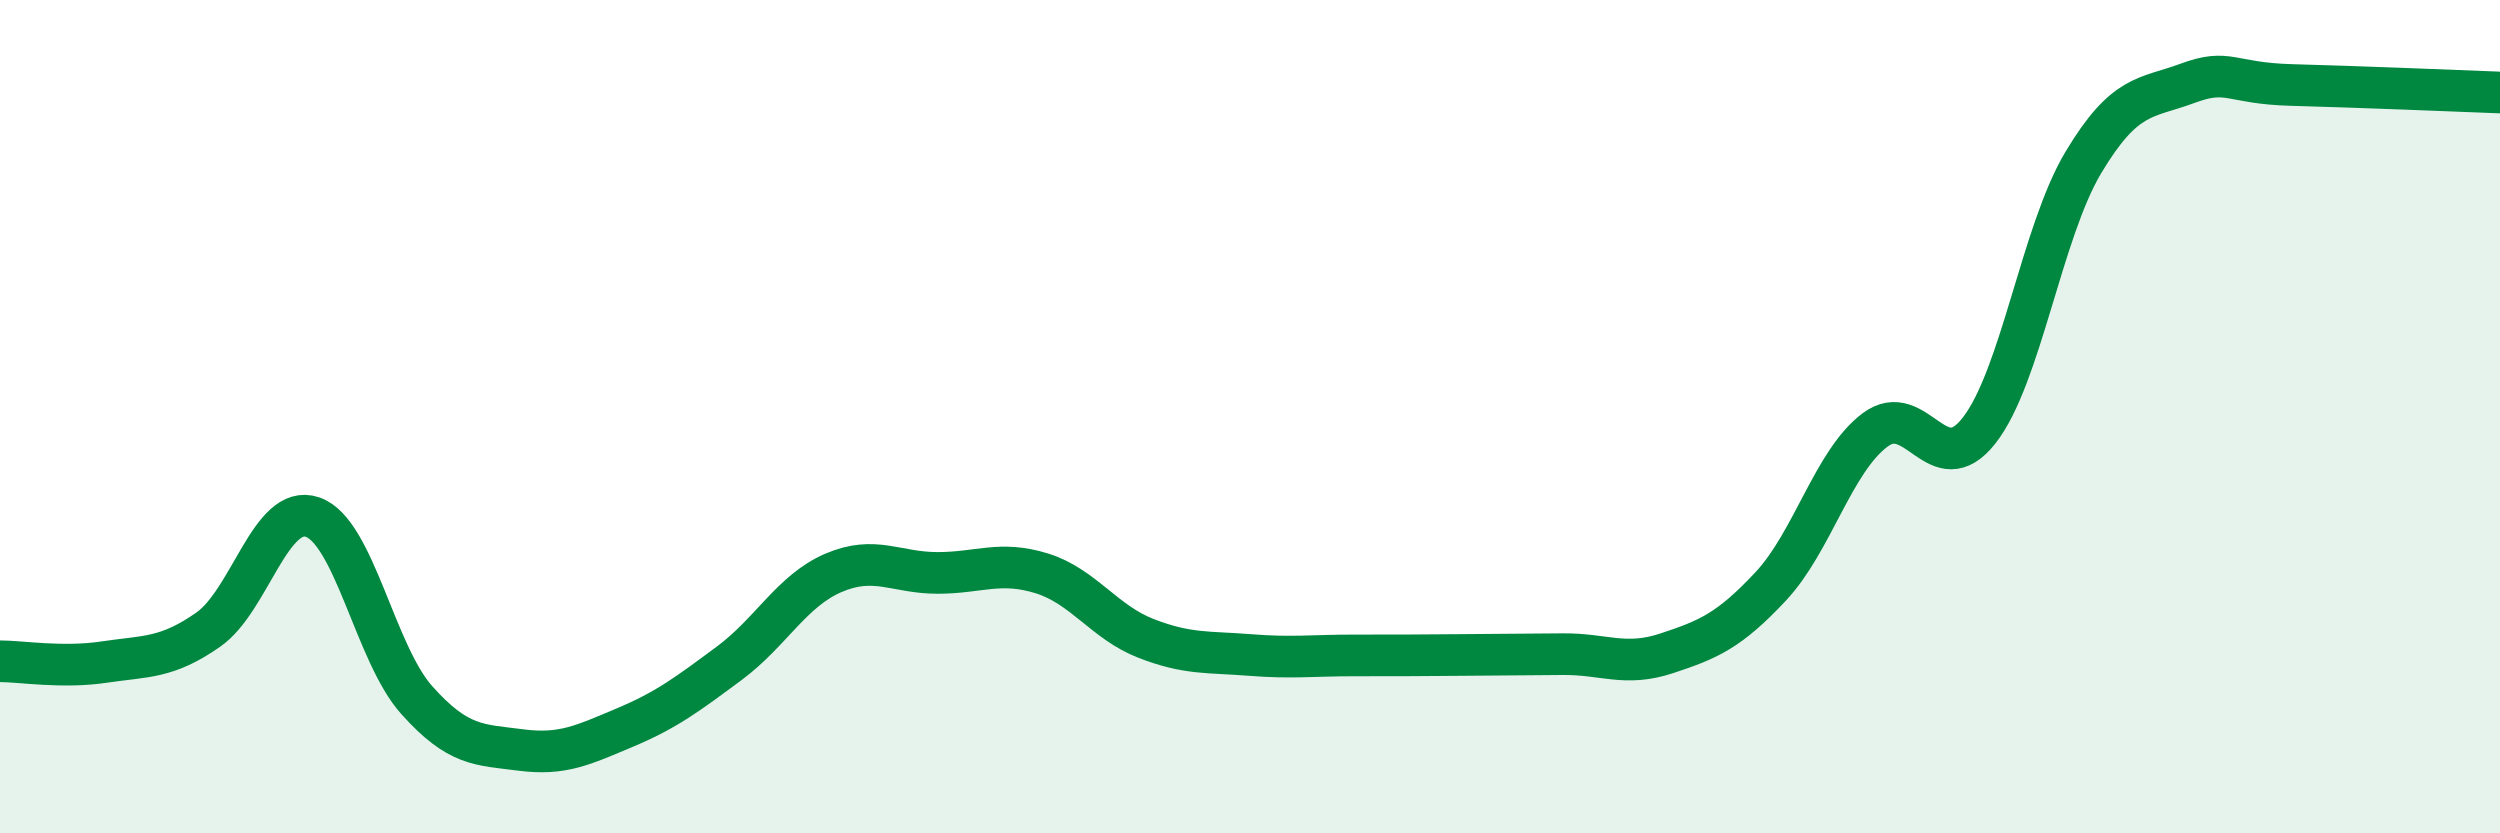
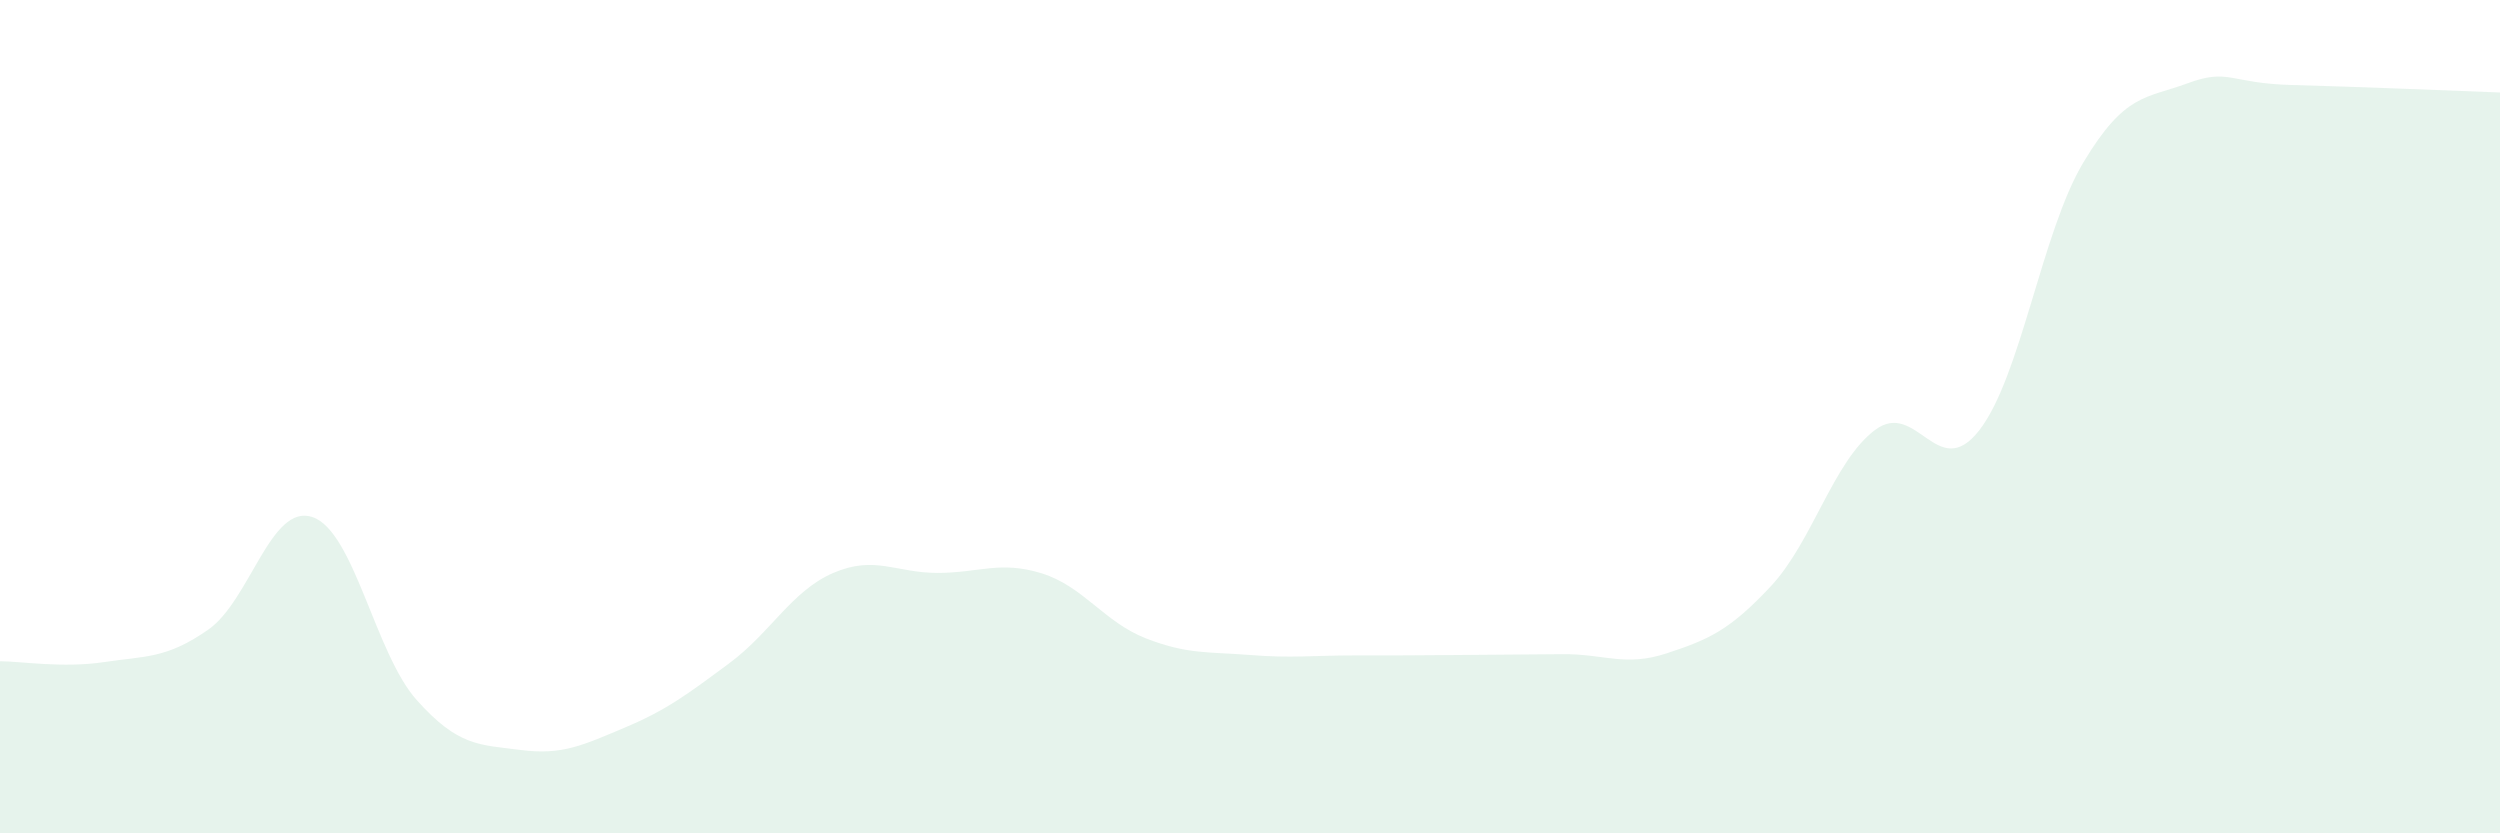
<svg xmlns="http://www.w3.org/2000/svg" width="60" height="20" viewBox="0 0 60 20">
  <path d="M 0,15.87 C 0.5,15.87 1.5,16.04 2.5,15.89 C 3.5,15.74 4,15.81 5,15.11 C 6,14.41 6.5,12.07 7.5,12.41 C 8.5,12.75 9,15.68 10,16.8 C 11,17.92 11.5,17.87 12.5,18 C 13.5,18.13 14,17.88 15,17.46 C 16,17.04 16.5,16.66 17.5,15.92 C 18.5,15.18 19,14.18 20,13.75 C 21,13.32 21.5,13.75 22.5,13.75 C 23.5,13.75 24,13.45 25,13.76 C 26,14.07 26.5,14.93 27.5,15.32 C 28.5,15.71 29,15.64 30,15.72 C 31,15.8 31.5,15.73 32.5,15.73 C 33.5,15.73 34,15.73 35,15.72 C 36,15.71 36.5,15.71 37.5,15.7 C 38.5,15.69 39,16.01 40,15.68 C 41,15.35 41.5,15.14 42.5,14.07 C 43.5,13 44,11.07 45,10.32 C 46,9.57 46.5,11.61 47.5,10.33 C 48.5,9.05 49,5.57 50,3.9 C 51,2.23 51.5,2.37 52.5,2 C 53.5,1.63 53.5,2 55,2.04 C 56.5,2.08 59,2.18 60,2.22L60 20L0 20Z" fill="#008740" opacity="0.1" stroke-linecap="round" stroke-linejoin="round" />
-   <path d="M 0,15.87 C 0.5,15.87 1.5,16.04 2.5,15.89 C 3.5,15.74 4,15.81 5,15.11 C 6,14.41 6.5,12.07 7.5,12.41 C 8.5,12.75 9,15.68 10,16.8 C 11,17.92 11.5,17.87 12.5,18 C 13.5,18.13 14,17.88 15,17.46 C 16,17.04 16.5,16.66 17.5,15.92 C 18.5,15.18 19,14.18 20,13.75 C 21,13.32 21.5,13.75 22.5,13.75 C 23.5,13.75 24,13.45 25,13.76 C 26,14.07 26.5,14.93 27.5,15.32 C 28.5,15.71 29,15.64 30,15.72 C 31,15.8 31.5,15.73 32.5,15.73 C 33.5,15.73 34,15.73 35,15.72 C 36,15.71 36.5,15.71 37.5,15.7 C 38.5,15.69 39,16.01 40,15.68 C 41,15.35 41.5,15.14 42.5,14.07 C 43.5,13 44,11.07 45,10.32 C 46,9.57 46.5,11.61 47.5,10.33 C 48.5,9.05 49,5.57 50,3.9 C 51,2.23 51.5,2.37 52.5,2 C 53.5,1.63 53.5,2 55,2.04 C 56.5,2.08 59,2.18 60,2.22" stroke="#008740" stroke-width="1" fill="none" stroke-linecap="round" stroke-linejoin="round" />
</svg>